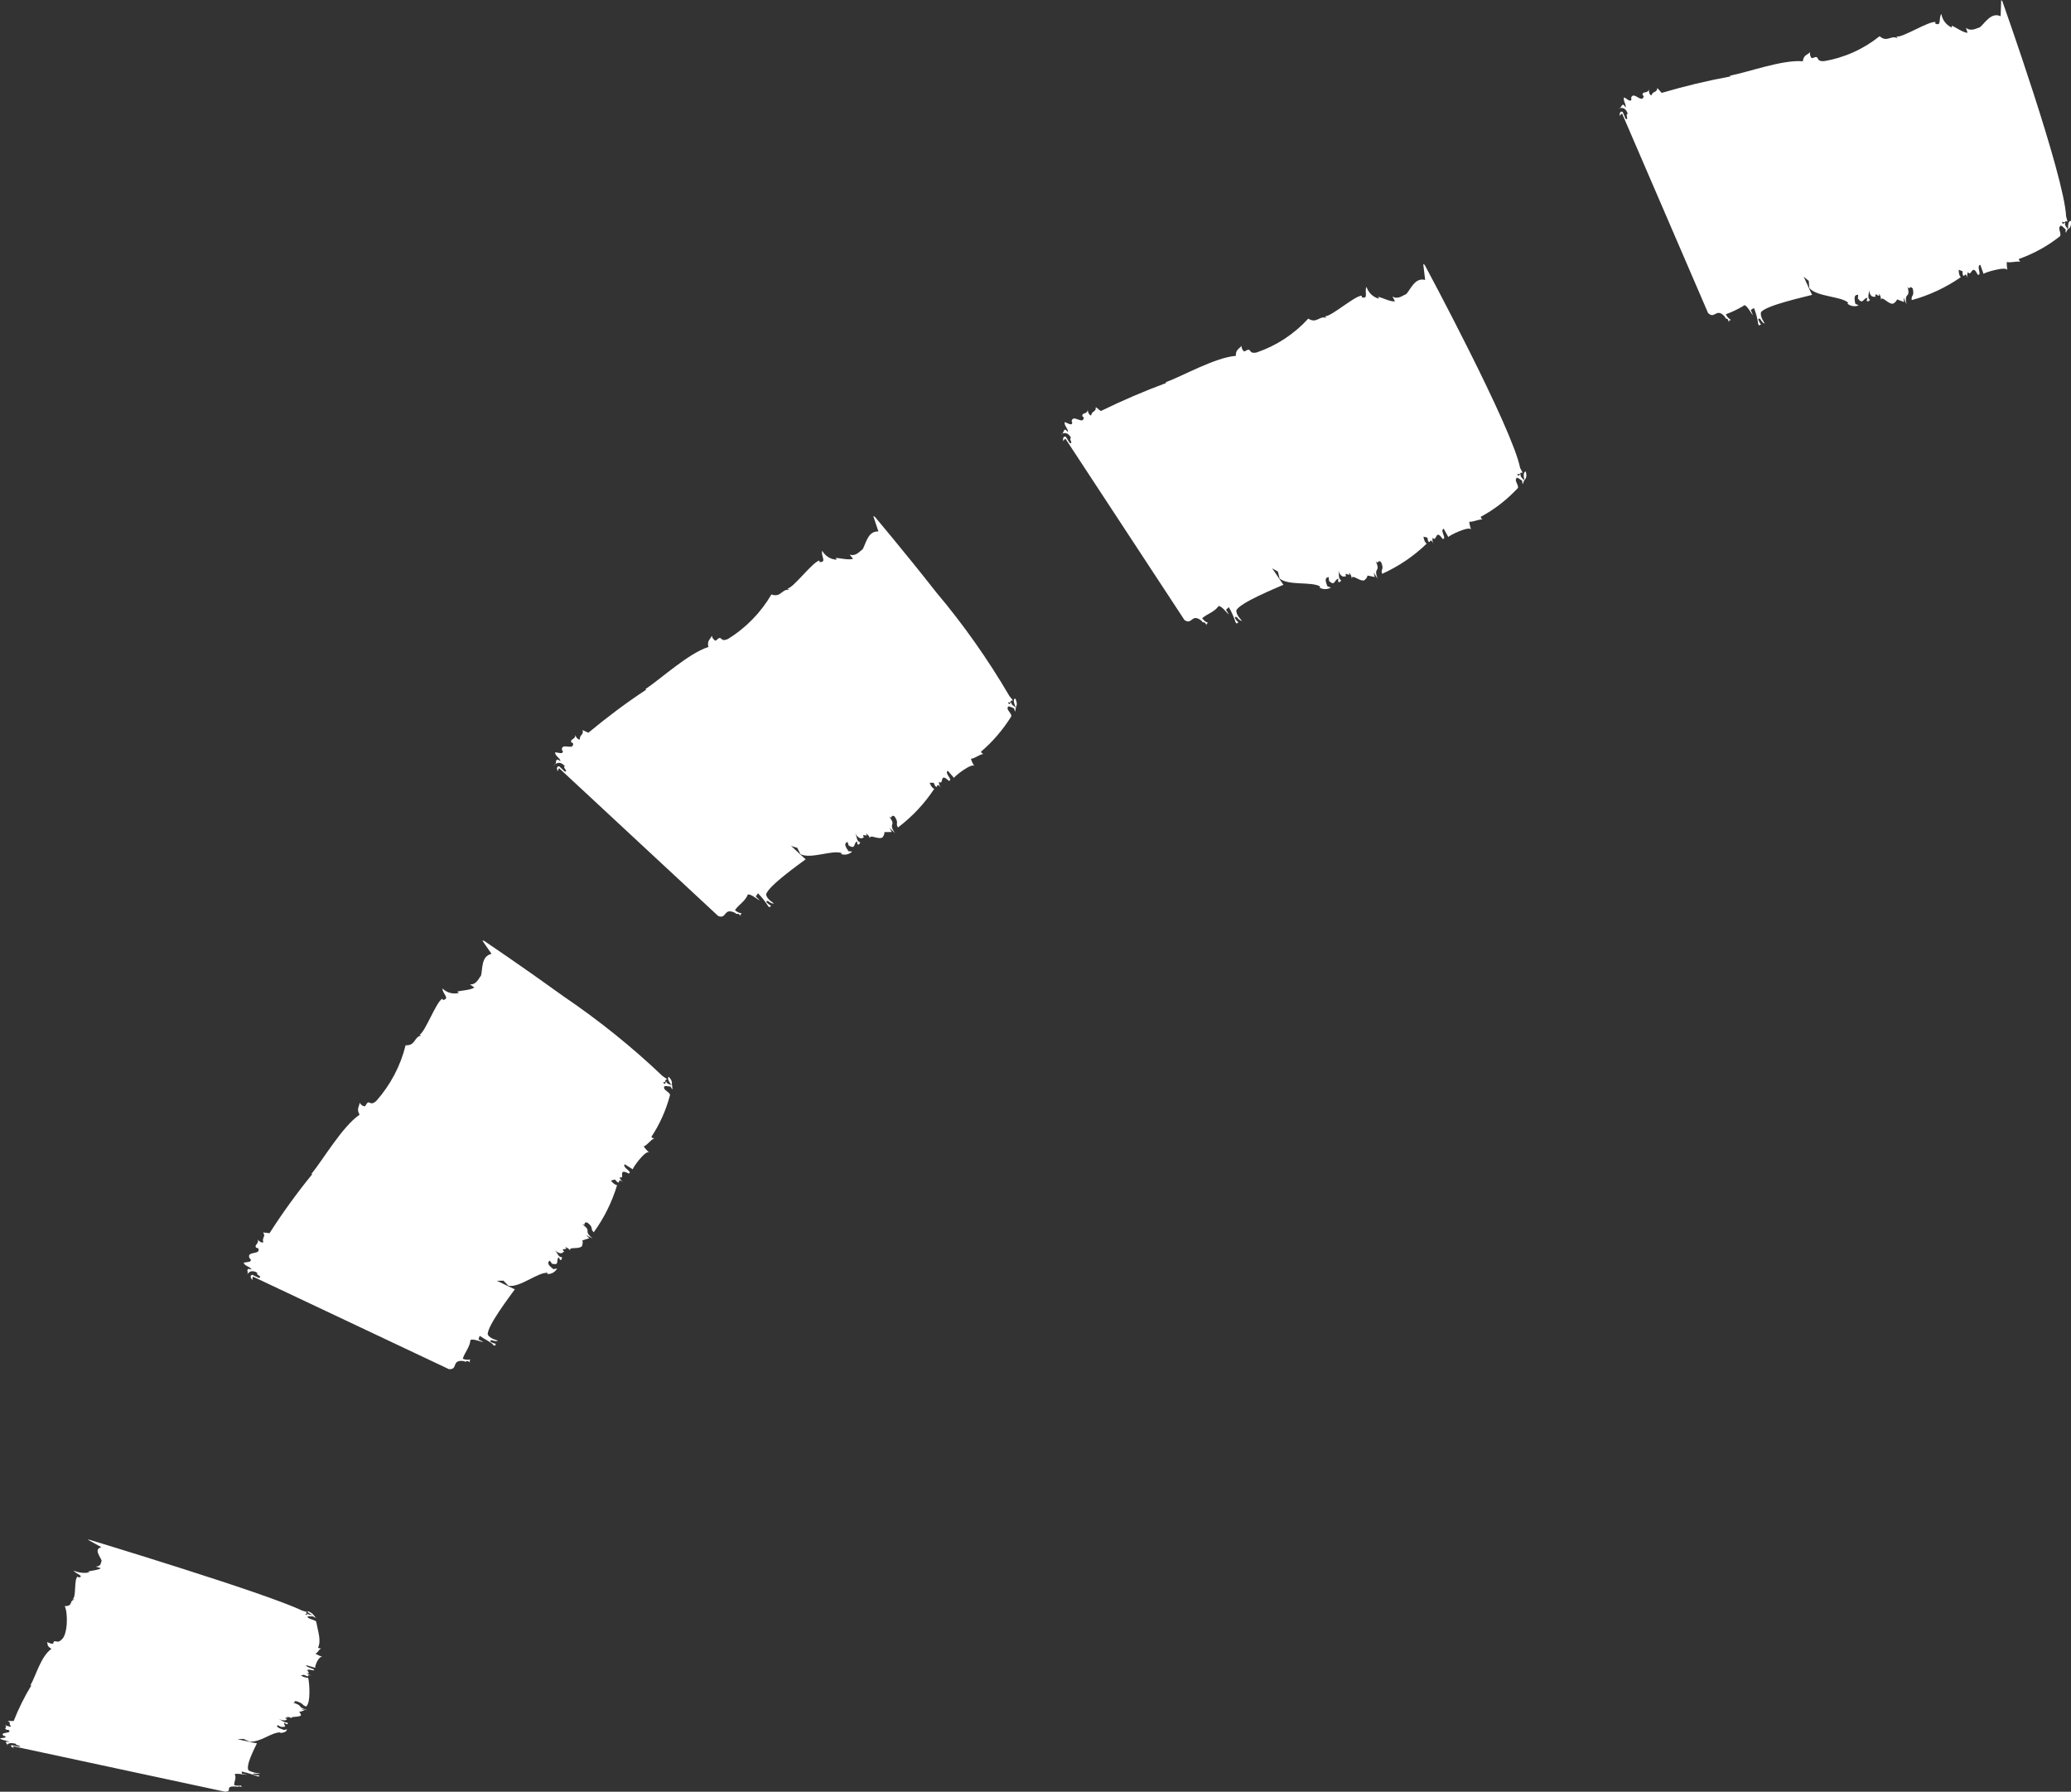
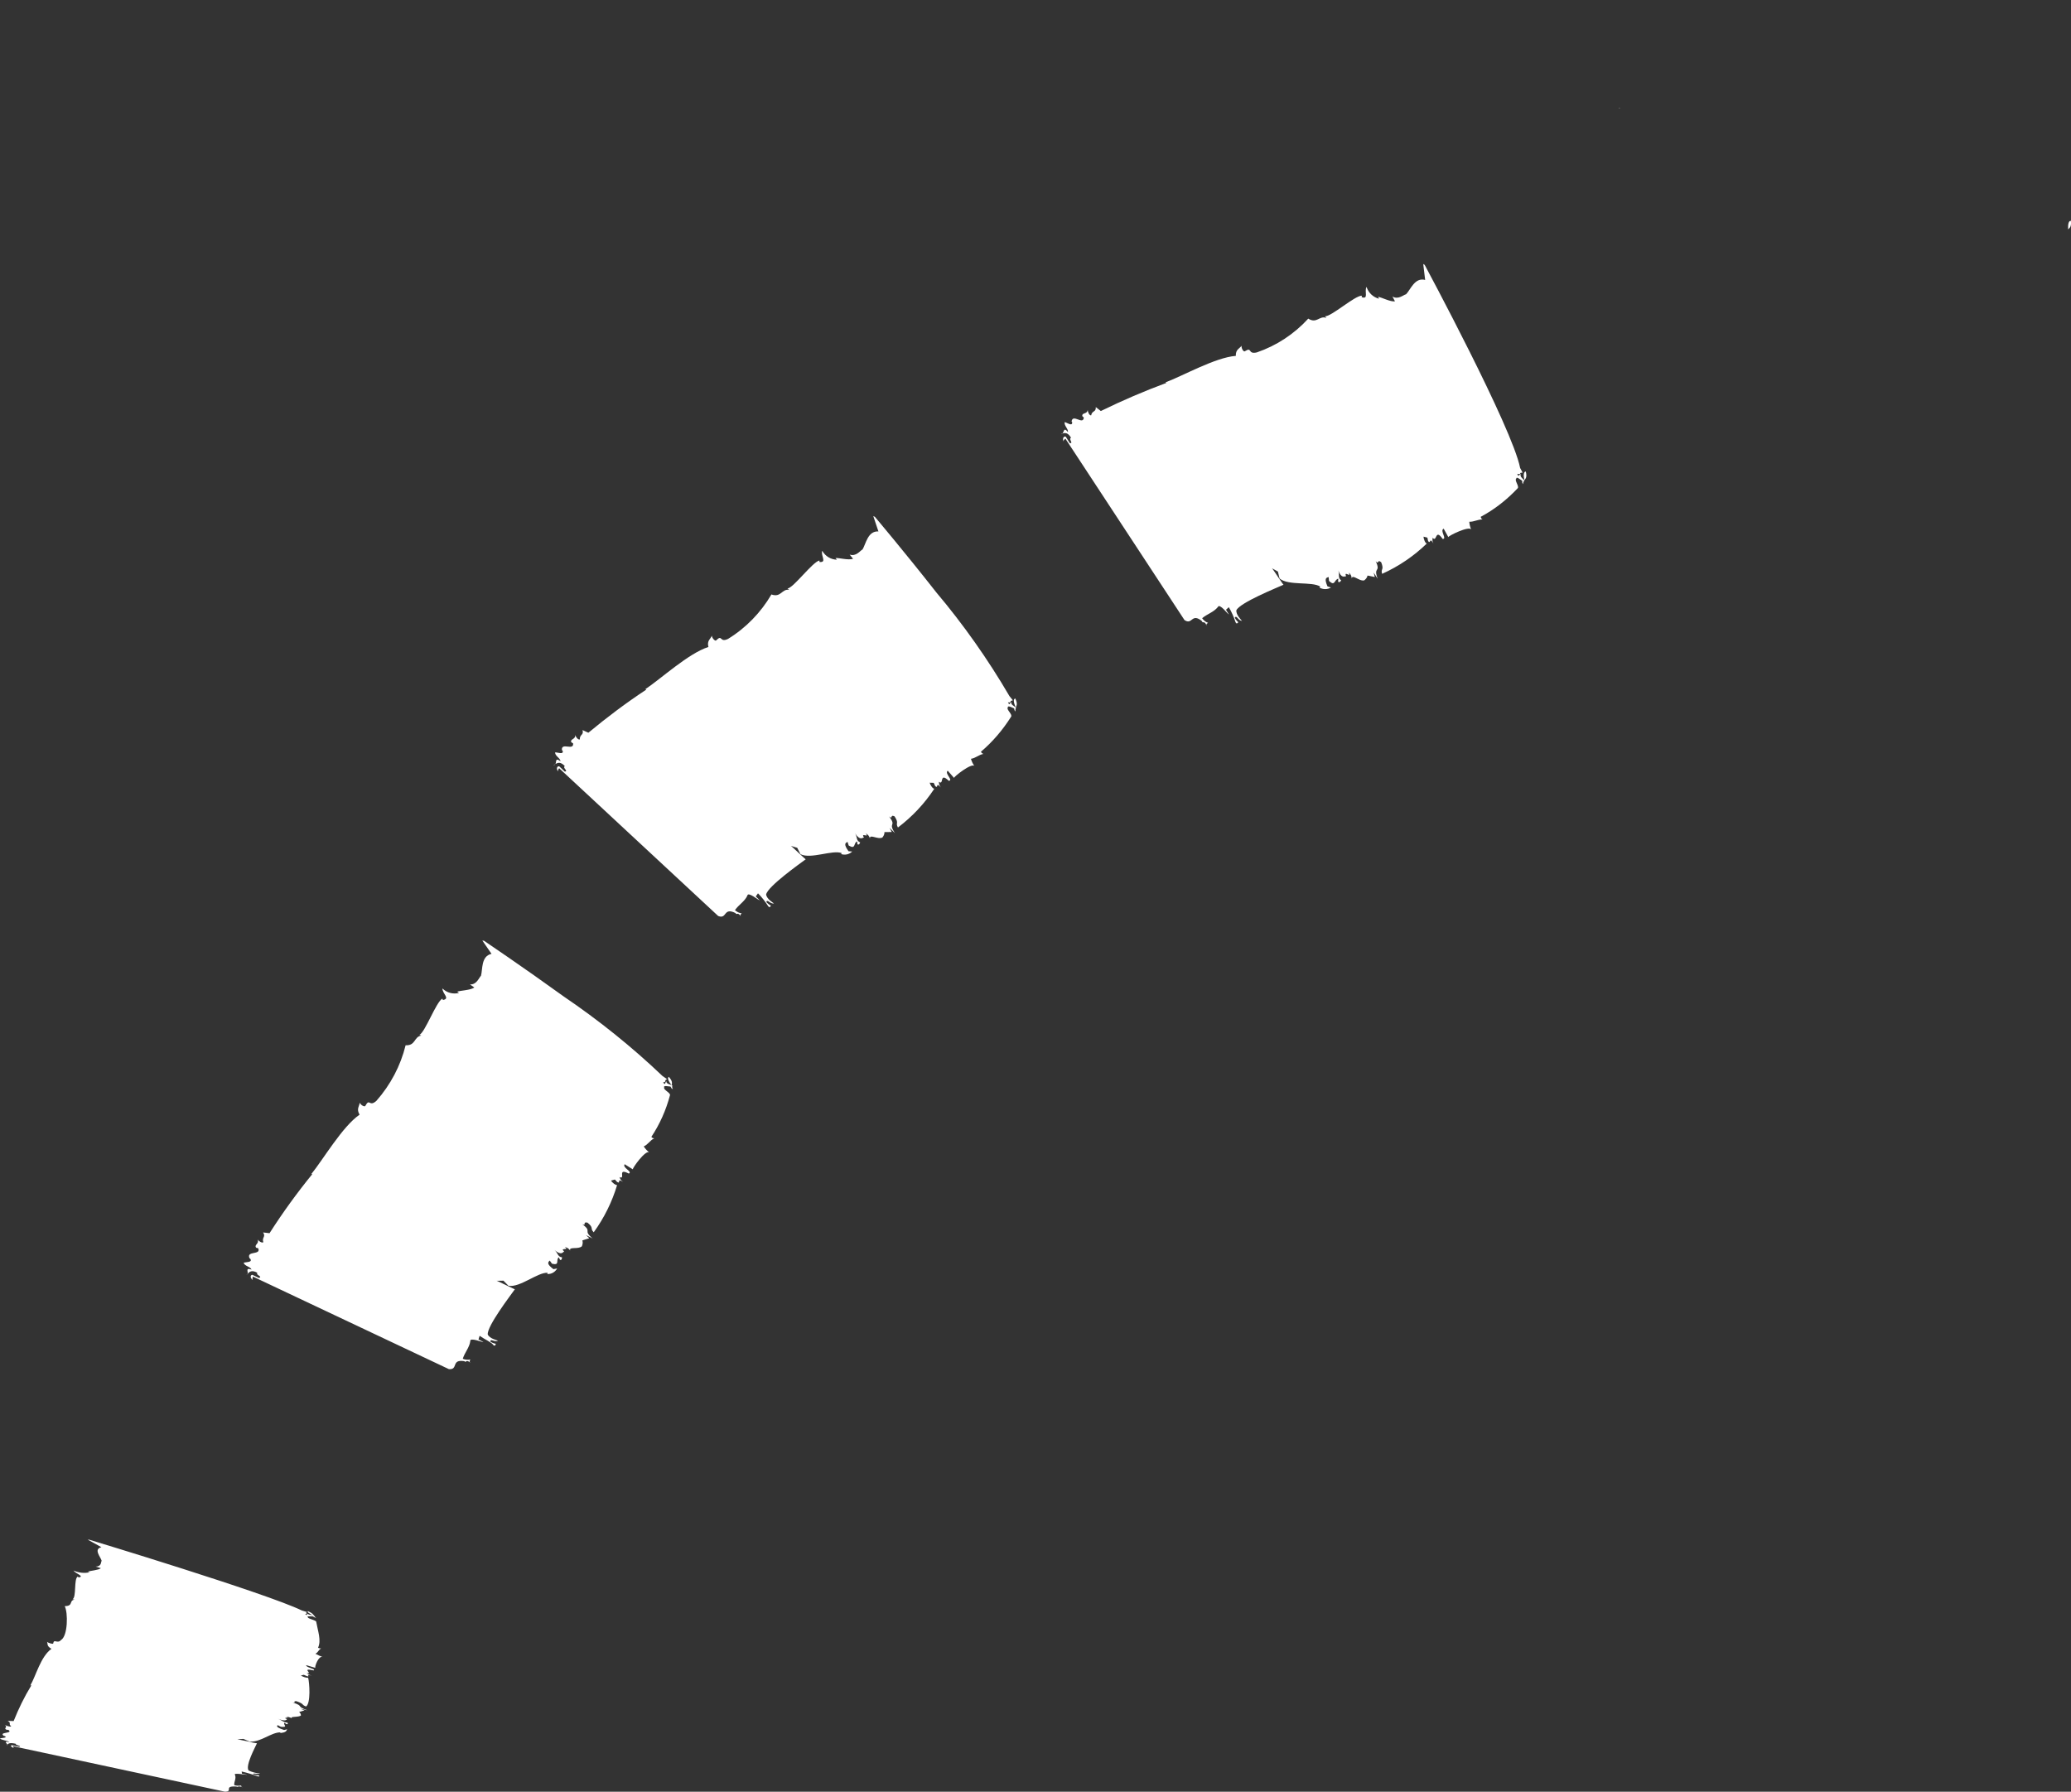
<svg xmlns="http://www.w3.org/2000/svg" version="1.1" id="Calque_1" x="0px" y="0px" viewBox="0 0 126 109" style="enable-background:new 0 0 126 109;" xml:space="preserve">
  <rect x="0" y="0" width="126" height="109" fill="#333333" stroke="none" />
  <style type="text/css">
	.st0{fill:#FFFFFF;}
</style>
  <g id="Groupe_2327" transform="translate(138.932 92.066) rotate(172)">
    <g id="Groupe_1891" transform="translate(0 75.429)">
      <path id="Tracé_4089" class="st0" d="M1.87,4.24C1.88,3.88,2,3.82,2.11,3.75C2.07,4.1,2,4.26,1.87,4.24z" />
      <path id="Tracé_4090" class="st0" d="M2.11,3.74L2.11,3.74L2.11,3.74z" />
      <path id="Tracé_4091" class="st0" d="M28.17,14.84l-0.1,0C28.1,14.82,28.14,14.82,28.17,14.84z" />
-       <path id="Tracé_4092" class="st0" d="M7.58,1.78L7.7,2.36c0.28-0.04-0.04-0.68,0.24-0.58c0.25,0.8,0.41-0.16,0.57,0.26    C8.5,1.97,8.62,1.92,8.57,1.67c0.12,0.44,0.15,0.08,0.25,0.18c0.05,0.12,0,0.14,0.01,0.27l0.21,0.12    c0.04-0.16,0.01-0.42-0.07-0.46c0.99-0.5,2.06-0.83,3.16-0.97c0,0.35-0.2,0.15-0.16,0.69c0.19,0.27,0.18-0.14,0.3,0.16    c-0.1-0.8,0.26-0.24,0.21-1.06l0.12,0.44l0.01-0.28c0.68,0.35,0.18,0.2,0.68-0.01c0.31,0.01,0.58,0.6,0.7,0.34    c-0.04,0.13-0.01,0.28,0.07,0.39c-0.06-0.39,0.26,0.24,0.22-0.16c0.09,0.03,0.32-0.07,0.35,0.48c-0.01-0.27,0.19-0.43,0.01-0.63    c0.07-0.03,0.13-0.12,0.21-0.02l-0.07,0.17c0.27,0.03,0.32-0.41,0.58,0.04l-0.05,0.23c0.16,0,0.29,0.02,0.25-0.52l-0.19-0.13    c0.25-0.06,0.51,0.02,0.67,0.21l-0.07,0.03c0.37,0.47,1.85,0.62,2.23,1.23l-0.03,0.43l0.28,0.3c-0.02,0.01-0.38-1.31-0.37-1.17    c0.46-0.06,2.87-0.24,3.23-0.61c0.12-0.26-0.11-0.65-0.13-0.72c0.24,0.11,0.18,0.41,0.35,0.34c0.03-0.08-0.08-0.32-0.12-0.37    c0.09,0.03,0.13-0.12,0.17,0.06c0,0.34,0.04,0.67,0.12,1l0.21-0.09l-0.08-0.32c0.05-0.02,0.32,0.85,0.5,0.62    c0.36-0.15,0.74-0.27,1.12-0.35c-0.04-0.15-0.13-0.28-0.26-0.38c0.05-0.02,0.13,0.01,0.15-0.14c-0.01,0.36,0.21,0.19,0.17,0.35    c0.45,0.72,0.64-0.08,1,0.4C24.7,2.45,27.77,13.67,28,14.5c0.07-0.03,0.15-0.07,0.16-0.14c0.02,0.2-0.11,0.33-0.21,0.23    l-0.12-0.44c-0.22-0.11,0.02,0.27-0.17,0.29c0.07,0.37,0.26,0.41,0.42,0.41c-0.12,0.07-0.2,0.37-0.34-0.02    c-0.09,0.18,0.12,0.44,0,0.63c-0.13-0.08-0.36-0.41-0.43-0.16l0.02,0.06c-0.21,0.45-0.59-0.45-0.78-0.01l0.06,0.12    c-0.05,0.23-0.31-0.01-0.43,0.26c0.03-0.08,0.02-0.36-0.1-0.38c-0.15,0.28-0.34,0.08-0.42,0.39l-0.22-0.33    c-1.42,0.21-2.85,0.35-4.29,0.41l0.04,0.05c-1.11,0.05-3.32,0.53-4.52,0.25c-0.1,0.39-0.36,0.35-0.52,0.49    c0.07-0.17-0.01-0.41-0.09-0.38c-0.54,0.15-0.08-0.24-0.67-0.28c-1.26,0.03-2.48,0.39-3.56,1.03c-0.4-0.47-0.71,0-1.06-0.28    l0.05,0.12c-0.35-0.14-2.08,0.67-2.48,0.54l0.04-0.08c-0.38-0.27-0.24,0.3-0.46,0.52c0-0.37-0.2-0.71-0.51-0.91L7.4,17    c-0.18-0.07-0.62-0.52-0.9-0.56l0.06,0.32c-0.28-0.31-0.67-0.1-0.83-0.1c-0.34,0.19-0.81,0.85-1.36,0.5l-0.17,0.97l-0.06-0.08    c0,0-2.26-11.03-2.02-13.5L2.08,4.23L2.2,4.26c0.12-0.18,0.25,0.18,0.19-0.14L2.2,4.19c0.13-0.12,0-0.27-0.08-0.44    c0.07-0.05,0.12-0.12,0.14-0.2c0.05,0.12,0,0.14-0.01,0.21c0.1,0.1,0.26,0.39,0.33,0.22c0.15-0.05-0.07-0.52,0.1-0.59    c0.82-0.48,1.72-0.82,2.65-1.01C5.33,2.32,5.31,2.25,5.26,2.2c0.3,0.09,0.54,0,0.82,0.1c0.03-0.16,0.04-0.33,0.03-0.5    C6.11,2.08,7.57,1.85,7.58,1.78z" />
    </g>
    <g id="Groupe_1892" transform="translate(35.054 61.883)">
      <path id="Tracé_4093" class="st0" d="M1.78,7.3C1.74,6.94,1.85,6.87,1.94,6.78C1.96,7.13,1.91,7.3,1.78,7.3z" />
      <path id="Tracé_4094" class="st0" d="M1.94,6.77L1.94,6.77L1.94,6.77z" />
      <path id="Tracé_4095" class="st0" d="M29.46,13.49l-0.1,0.02C29.39,13.48,29.43,13.48,29.46,13.49z" />
      <path id="Tracé_4096" class="st0" d="M7,4l0.21,0.55c0.27-0.08-0.14-0.66,0.15-0.61c0.37,0.75,0.37-0.22,0.6,0.17    C7.93,4.05,8.04,3.98,7.95,3.74C8.13,4.16,8.11,3.8,8.22,3.88c0.07,0.11,0.02,0.13,0.05,0.27l0.22,0.09    C8.51,4.08,8.44,3.82,8.35,3.8c0.89-0.65,1.89-1.14,2.95-1.45c0.06,0.34-0.17,0.18-0.04,0.71c0.23,0.24,0.15-0.17,0.32,0.11    c-0.23-0.77,0.21-0.28,0.03-1.08l0.19,0.41l-0.03-0.28c0.72,0.24,0.21,0.17,0.66-0.11c0.31-0.04,0.66,0.5,0.74,0.22    c-0.01,0.14,0.03,0.28,0.13,0.38c-0.13-0.38,0.3,0.19,0.19-0.2c0.09,0.02,0.31-0.12,0.42,0.42c-0.05-0.27,0.11-0.45-0.09-0.63    c0.06-0.04,0.1-0.14,0.2-0.05l-0.04,0.18c0.27-0.02,0.25-0.46,0.58-0.06l-0.01,0.24c0.15-0.02,0.29-0.03,0.15-0.55l-0.2-0.1    c0.23-0.1,0.5-0.06,0.7,0.1l-0.07,0.04c0.44,0.4,1.92,0.31,2.39,0.84l0.04,0.43l0.33,0.25c-0.02,0.01-0.59-1.22-0.56-1.09    c0.44-0.13,2.78-0.71,3.06-1.14c0.07-0.28-0.22-0.63-0.25-0.69c0.25,0.07,0.25,0.38,0.4,0.28c0.02-0.09-0.13-0.3-0.18-0.34    c0.09,0.02,0.1-0.14,0.18,0.03C20.6,1,20.69,1.33,20.82,1.64l0.19-0.13l-0.13-0.3c0.04-0.03,0.46,0.78,0.6,0.53    c0.3-0.28,0.72-0.33,1.04-0.54c-0.07-0.14-0.18-0.26-0.32-0.33c0.04-0.03,0.13-0.01,0.12-0.16c0.05,0.36,0.24,0.15,0.23,0.31    c0.57,0.63,0.61-0.18,1.05,0.22l5.64,11.94c0.07-0.05,0.14-0.09,0.13-0.16c0.06,0.19-0.05,0.34-0.17,0.27l-0.19-0.42    c-0.24-0.07,0.06,0.27-0.12,0.31c0.14,0.35,0.33,0.36,0.48,0.33c-0.11,0.09-0.13,0.4-0.34,0.04c-0.06,0.19,0.19,0.42,0.11,0.63    c-0.15-0.06-0.42-0.34-0.45-0.08l0.03,0.06c-0.14,0.48-0.66-0.34-0.77,0.13l0.08,0.1c-0.01,0.24-0.3,0.05-0.38,0.33    c0.02-0.09-0.04-0.36-0.16-0.36c-0.1,0.3-0.32,0.13-0.35,0.46l-0.27-0.28c-1.38,0.45-2.77,0.83-4.19,1.14l0.05,0.04    c-1.1,0.24-3.21,1.08-4.46,1c-0.04,0.4-0.3,0.41-0.43,0.56c0.04-0.18-0.08-0.4-0.15-0.36c-0.51,0.23-0.12-0.22-0.71-0.17    c-1.25,0.24-2.41,0.79-3.39,1.6c-0.47-0.4-0.7,0.11-1.1-0.11l0.07,0.11c-0.37-0.08-1.96,0.99-2.39,0.93l0.02-0.09    c-0.42-0.21-0.19,0.33-0.38,0.58c-0.06-0.37-0.31-0.68-0.65-0.82l0.04,0.12c-0.19-0.04-0.7-0.42-0.98-0.41l0.11,0.31    c-0.32-0.26-0.68,0.01-0.84,0.02c-0.31,0.24-0.67,0.96-1.27,0.7l-0.02,0.98L6.12,20.6c0,0-3.9-10.56-4.03-13.04L1.98,7.26l0.13,0    C2.2,7.06,2.38,7.4,2.27,7.1L2.09,7.2C2.2,7.06,2.05,6.93,1.94,6.77C2,6.72,2.04,6.64,2.05,6.56c0.07,0.11,0.02,0.14,0.02,0.21    c0.11,0.08,0.31,0.34,0.35,0.17c0.13-0.08-0.15-0.51,0-0.59C3.17,5.75,4,5.27,4.88,4.95C4.86,4.81,4.84,4.83,4.79,4.78    c0.31,0.04,0.53-0.08,0.82-0.03c0.01-0.17-0.01-0.33-0.05-0.49C5.62,4.53,7,4.08,7,4z" />
    </g>
    <g id="Groupe_1893" transform="translate(67.783 48.412)">
      <path id="Tracé_4097" class="st0" d="M1.73,11.42c-0.11-0.35-0.02-0.44,0.05-0.55C1.87,11.22,1.86,11.4,1.73,11.42z" />
      <path id="Tracé_4098" class="st0" d="M1.78,10.87L1.78,10.87L1.78,10.87z" />
      <path id="Tracé_4099" class="st0" d="M30.11,11.31l-0.1,0.05C30.04,11.32,30.07,11.3,30.11,11.31z" />
      <path id="Tracé_4100" class="st0" d="M6.09,7.15l0.32,0.49C6.65,7.5,6.13,7.02,6.43,7.02c0.52,0.66,0.31-0.29,0.62,0.04    C7.01,7,7.1,6.91,6.96,6.69c0.27,0.37,0.16,0.02,0.29,0.08C7.34,6.86,7.3,6.9,7.36,7.03l0.24,0.04c-0.02-0.16-0.14-0.4-0.23-0.4    c0.72-0.82,1.57-1.5,2.52-2.03c0.13,0.32-0.12,0.21,0.11,0.7c0.27,0.18,0.11-0.2,0.33,0.04c-0.39-0.7,0.14-0.32-0.21-1.05    l0.28,0.36l-0.1-0.27c0.75,0.08,0.24,0.12,0.61-0.25c0.29-0.11,0.75,0.34,0.76,0.05c0.02,0.14,0.09,0.26,0.21,0.34    c-0.21-0.34,0.33,0.12,0.14-0.23c0.09,0,0.27-0.18,0.5,0.32c-0.11-0.25,0.01-0.46-0.23-0.59c0.05-0.05,0.07-0.16,0.18-0.09l0,0.18    c0.25-0.07,0.13-0.5,0.54-0.18l0.04,0.23c0.14-0.05,0.27-0.09,0.02-0.57l-0.22-0.05c0.2-0.15,0.47-0.17,0.69-0.06l-0.05,0.05    c0.52,0.3,1.92-0.12,2.5,0.29l0.14,0.41l0.37,0.17c-0.02,0.02-0.85-1.06-0.79-0.93c0.4-0.22,2.52-1.31,2.69-1.79    c0-0.29-0.36-0.56-0.4-0.61c0.26,0.01,0.33,0.31,0.45,0.18c-0.01-0.09-0.2-0.26-0.26-0.29c0.09,0,0.06-0.16,0.18-0.01    c0.14,0.31,0.31,0.6,0.51,0.87l0.16-0.17l-0.2-0.26c0.03-0.04,0.63,0.65,0.7,0.38c0.22-0.34,0.61-0.48,0.87-0.77    c-0.1-0.12-0.23-0.21-0.38-0.25c0.03-0.04,0.13-0.04,0.08-0.18c0.13,0.33,0.26,0.09,0.29,0.25c0.7,0.48,0.55-0.32,1.07-0.03    l8.33,10.25c0.06-0.06,0.11-0.12,0.09-0.19c0.1,0.17,0.03,0.35-0.11,0.3l-0.29-0.36c-0.25-0.01,0.13,0.25-0.05,0.33    c0.22,0.31,0.4,0.27,0.55,0.2c-0.09,0.12-0.03,0.42-0.33,0.13c-0.01,0.2,0.29,0.36,0.25,0.58c-0.16-0.02-0.5-0.23-0.47,0.03    l0.04,0.05c-0.02,0.5-0.72-0.17-0.73,0.31l0.1,0.08c0.05,0.23-0.29,0.12-0.3,0.41c0-0.09-0.12-0.34-0.24-0.31    c-0.03,0.32-0.29,0.21-0.24,0.54l-0.33-0.21c-1.25,0.77-2.53,1.48-3.86,2.11l0.06,0.03c-1.02,0.49-2.91,1.8-4.16,2.01    c0.05,0.4-0.2,0.46-0.3,0.65c0-0.18-0.17-0.38-0.22-0.32c-0.45,0.34-0.17-0.19-0.73-0.01c-1.17,0.51-2.2,1.31-2.99,2.31    c-0.55-0.29-0.67,0.26-1.11,0.13l0.09,0.09c-0.38,0-1.73,1.39-2.16,1.42l0.01-0.09c-0.46-0.11-0.12,0.36-0.26,0.65    c-0.14-0.35-0.44-0.6-0.81-0.66l0.07,0.11c-0.19,0-0.77-0.26-1.05-0.19l0.17,0.28c-0.37-0.19-0.67,0.15-0.82,0.2    c-0.25,0.3-0.47,1.08-1.11,0.95l0.18,0.97l-0.09-0.06c0,0-1.5-2.38-3.06-5.07c-1.37-2.18-2.55-4.48-3.53-6.87l-0.17-0.28    l0.13-0.02c0.05-0.21,0.29,0.08,0.12-0.19l-0.15,0.13c0.08-0.15-0.09-0.25-0.23-0.39c0.05-0.07,0.07-0.15,0.06-0.23    c0.09,0.1,0.05,0.13,0.06,0.2c0.12,0.06,0.37,0.27,0.38,0.1c0.11-0.1-0.25-0.46-0.12-0.58C2.75,9.63,3.46,9,4.25,8.5    C4.2,8.38,4.18,8.39,4.12,8.35c0.31-0.02,0.5-0.19,0.79-0.19C4.89,8,4.84,7.84,4.76,7.69C4.87,7.94,6.11,7.22,6.09,7.15z" />
    </g>
    <g id="Groupe_1894" transform="translate(91.829 23.602)">
      <path id="Tracé_4101" class="st0" d="M1.76,16.37c-0.2-0.3-0.14-0.41-0.1-0.54C1.83,16.14,1.87,16.31,1.76,16.37z" />
      <path id="Tracé_4102" class="st0" d="M1.65,15.83L1.65,15.83L1.65,15.83z" />
      <path id="Tracé_4103" class="st0" d="M28.88,8.02L28.8,8.09C28.81,8.06,28.84,8.03,28.88,8.02z" />
      <path id="Tracé_4104" class="st0" d="M4.71,11.1l0.45,0.38c0.19-0.2-0.44-0.51-0.17-0.6c0.68,0.49,0.21-0.37,0.6-0.13    C5.54,10.7,5.6,10.6,5.4,10.43c0.36,0.27,0.16-0.02,0.3,0c0.11,0.06,0.09,0.11,0.18,0.21l0.24-0.03    c-0.06-0.15-0.25-0.34-0.33-0.32c0.45-0.98,1.06-1.87,1.81-2.65C7.81,7.92,7.53,7.89,7.9,8.28c0.32,0.1,0.05-0.22,0.32-0.06    C7.65,7.67,8.27,7.88,7.72,7.28l0.37,0.26L7.92,7.32C8.65,7.18,8.18,7.37,8.43,6.9c0.24-0.18,0.81,0.11,0.74-0.16    C9.23,6.86,9.34,6.96,9.47,7c-0.3-0.26,0.35,0.02,0.07-0.26c0.09-0.03,0.2-0.25,0.57,0.16C9.93,6.7,9.98,6.46,9.72,6.4    c0.03-0.07,0.02-0.17,0.14-0.14l0.06,0.17c0.22-0.14-0.02-0.52,0.46-0.33l0.11,0.21c0.12-0.09,0.23-0.17-0.15-0.55l-0.23,0.01    c0.15-0.2,0.4-0.3,0.64-0.25l-0.03,0.07c0.58,0.13,1.79-0.67,2.47-0.45l0.26,0.35l0.41,0.05c-0.01,0.02-1.13-0.76-1.03-0.66    c0.31-0.33,2-1.99,2.02-2.5c-0.08-0.27-0.51-0.42-0.57-0.46c0.25-0.07,0.41,0.2,0.48,0.03c-0.03-0.08-0.27-0.19-0.33-0.2    c0.08-0.03,0.01-0.17,0.17-0.06c0.06,0.17,0.5,0.44,0.75,0.68l0.1-0.21l-0.27-0.19c0.02-0.05,0.79,0.43,0.78,0.15    c0.11-0.38,0.44-0.64,0.6-0.99c-0.13-0.08-0.29-0.12-0.45-0.11c0.02-0.05,0.11-0.08,0.02-0.2c0.23,0.28,0.28,0.01,0.35,0.15    c0.81,0.25,0.42-0.47,1-0.35l11.03,7.24c0.03-0.08,0.07-0.15,0.03-0.21c0.15,0.13,0.13,0.32-0.01,0.32l-0.38-0.25    c-0.25,0.07,0.19,0.2,0.06,0.33c0.3,0.23,0.47,0.13,0.59,0.02c-0.05,0.14,0.09,0.41-0.27,0.22c0.05,0.2,0.38,0.25,0.42,0.48    c-0.16,0.03-0.54-0.06-0.44,0.17L28.56,9c0.13,0.49-0.74,0.06-0.61,0.52l0.12,0.05c0.11,0.21-0.24,0.2-0.16,0.49    c-0.03-0.09-0.22-0.28-0.32-0.22c0.06,0.31-0.21,0.29-0.07,0.59l-0.38-0.1c-0.96,1.12-1.99,2.19-3.08,3.2l0.06,0.01    c-0.84,0.78-2.27,2.6-3.41,3.17c0.16,0.37-0.06,0.51-0.11,0.72c-0.05-0.18-0.27-0.31-0.31-0.24c-0.34,0.46-0.21-0.13-0.71,0.21    c-0.98,0.84-1.75,1.9-2.23,3.1c-0.61-0.12-0.57,0.45-1.03,0.45l0.11,0.06c-0.37,0.11-1.28,1.84-1.69,1.99l-0.02-0.09    c-0.47,0.02-0.02,0.38-0.07,0.7c-0.23-0.3-0.59-0.45-0.96-0.41l0.1,0.09c-0.19,0.05-0.82-0.03-1.07,0.11l0.24,0.22    c-0.41-0.08-0.6,0.33-0.74,0.43c-0.16,0.36-0.16,1.18-0.82,1.23l0.44,0.88l-0.1-0.03c0,0-2.09-1.88-4.33-4.03    c-1.91-1.73-3.68-3.61-5.28-5.63l-0.24-0.22l0.11-0.06c-0.01-0.21,0.3,0,0.06-0.22l-0.11,0.17c0.03-0.17-0.16-0.22-0.33-0.31    c0.03-0.08,0.03-0.16,0-0.24c0.11,0.07,0.08,0.11,0.12,0.18c0.14,0.02,0.43,0.16,0.39-0.01c0.08-0.13-0.37-0.38-0.28-0.52    c0.36-0.85,0.85-1.64,1.47-2.34c-0.08-0.11-0.1-0.09-0.16-0.11c0.29-0.1,0.42-0.32,0.7-0.4c-0.07-0.15-0.17-0.29-0.28-0.41    C3.77,12.19,4.75,11.16,4.71,11.1z" />
    </g>
    <g id="Groupe_1895" transform="translate(117.816 0)">
      <path id="Tracé_4105" class="st0" d="M2.04,10.84c-0.3-0.19-0.3-0.26-0.33-0.35C2,10.69,2.11,10.8,2.04,10.84z" />
      <path id="Tracé_4106" class="st0" d="M1.71,10.49L1.71,10.49L1.71,10.49z" />
      <path id="Tracé_4107" class="st0" d="M21.32,5.29l-0.04,0.04C21.28,5.31,21.28,5.29,21.32,5.29z" />
      <path id="Tracé_4108" class="st0" d="M2.07,7.36L2.6,7.6c0.07-0.13-0.59-0.32-0.4-0.38c0.78,0.3,0.02-0.24,0.44-0.1    c-0.06-0.03-0.05-0.1-0.29-0.2C2.76,7.09,2.47,6.9,2.59,6.91c0.12,0.04,0.12,0.07,0.24,0.13l0.18-0.02    c-0.12-0.1-0.26-0.17-0.42-0.2c-0.04-0.3,0.05-1.56,0.37-1.71c0.3,0.17,0.05,0.15,0.53,0.4c0.3,0.06-0.05-0.14,0.25-0.04    c-0.72-0.35-0.11-0.22-0.83-0.6l0.42,0.16L3.09,4.89c0.56-0.1,0.24,0.03,0.25-0.27C3.47,4.5,4.08,4.68,3.9,4.51    c0.11,0.08,0.23,0.14,0.36,0.16C3.9,4.51,4.56,4.69,4.21,4.51c0.06-0.02,0.07-0.16,0.55,0.1C4.51,4.48,4.45,4.33,4.22,4.3    c0-0.04-0.06-0.11,0.06-0.09L4.4,4.31C4.52,4.22,4.17,3.99,4.65,4.1l0.18,0.13c0.06-0.06,0.13-0.11-0.35-0.35L4.29,3.9    c0.07-0.12,0.13-0.18,0.44-0.17l0,0.04c0.55,0.08,1.25-0.43,1.92-0.3l0.36,0.22l0.37,0.03c0,0-0.32-0.11-0.62-0.22    C6.58,3.42,6.41,3.36,6.23,3.31C6.36,3.1,7.14,2.05,6.96,1.74c-0.2-0.13-0.43-0.23-0.67-0.28c0.19-0.04,0.43,0.12,0.43,0.02    c-0.11-0.06-0.24-0.1-0.37-0.13C6.42,1.34,6.3,1.25,6.48,1.32c0.29,0.16,0.6,0.3,0.91,0.42l0-0.13L7.09,1.5    c0-0.03,0.85,0.27,0.73,0.09c-0.06-0.24,0.13-0.4,0.13-0.61C7.82,0.92,7.68,0.9,7.53,0.9c0-0.03,0.06-0.05-0.06-0.12    c0.3,0.17,0.25,0.01,0.37,0.1c0.8,0.16,0.19-0.29,0.74-0.21L20.95,5.2c0.01-0.05-0.01-0.1-0.06-0.13c0.18,0.08,0.24,0.2,0.12,0.2    l-0.43-0.16c-0.19,0.04,0.24,0.12,0.18,0.21c0.35,0.14,0.46,0.08,0.52,0.02c0.01,0.09,0.24,0.26-0.15,0.14    c0.12,0.12,0.43,0.16,0.55,0.3c-0.12,0.02-0.5-0.04-0.32,0.1l0.06,0.02c0.3,0.3-0.62,0.04-0.33,0.32l0.12,0.03    c0.18,0.13-0.13,0.12,0.05,0.3c-0.06-0.05-0.3-0.18-0.37-0.14c0.18,0.19-0.07,0.18,0.17,0.36L20.7,6.71c-0.4,0.7-0.85,1.37-1.37,2    l0.06,0.01c-0.4,0.49-0.86,1.65-1.58,2.02c0.29,0.23,0.16,0.32,0.21,0.46c-0.11-0.11-0.36-0.2-0.36-0.15    c-0.09,0.3-0.24-0.08-0.5,0.14c-0.45,0.19-0.66,1.59-0.51,2.01c-0.55-0.07-0.28,0.3-0.65,0.31l0.12,0.04    c-0.26,0.08-0.24,1.21-0.5,1.32l-0.06-0.06c-0.38,0.02,0.16,0.25,0.26,0.46c-0.29-0.18-0.63-0.27-0.97-0.24l0.12,0.05    c-0.13,0.04-0.68,0-0.82,0.1l0.3,0.14c-0.37-0.04-0.34,0.23-0.41,0.3c0.03,0.24,0.41,0.77-0.1,0.82l0.76,0.57l-0.1-0.02    c0,0-10.19-4.71-12.2-6.06l-0.3-0.14l0.07-0.04c-0.11-0.14,0.24-0.01-0.05-0.14l-0.01,0.11c-0.05-0.11-0.23-0.14-0.4-0.19    c-0.02-0.06-0.06-0.12-0.11-0.16c0.07,0.02,0.13,0.06,0.18,0.11c0.12,0.01,0.42,0.1,0.31-0.02c0.01-0.08-0.47-0.24-0.46-0.33    C1.61,9.55,1.47,8.96,1.74,8.55C1.69,8.51,1.63,8.49,1.56,8.48c0.19-0.07,0.2-0.21,0.39-0.27c-0.13-0.1-0.27-0.18-0.41-0.26    C1.78,8.09,2.13,7.4,2.07,7.36z" />
    </g>
  </g>
</svg>